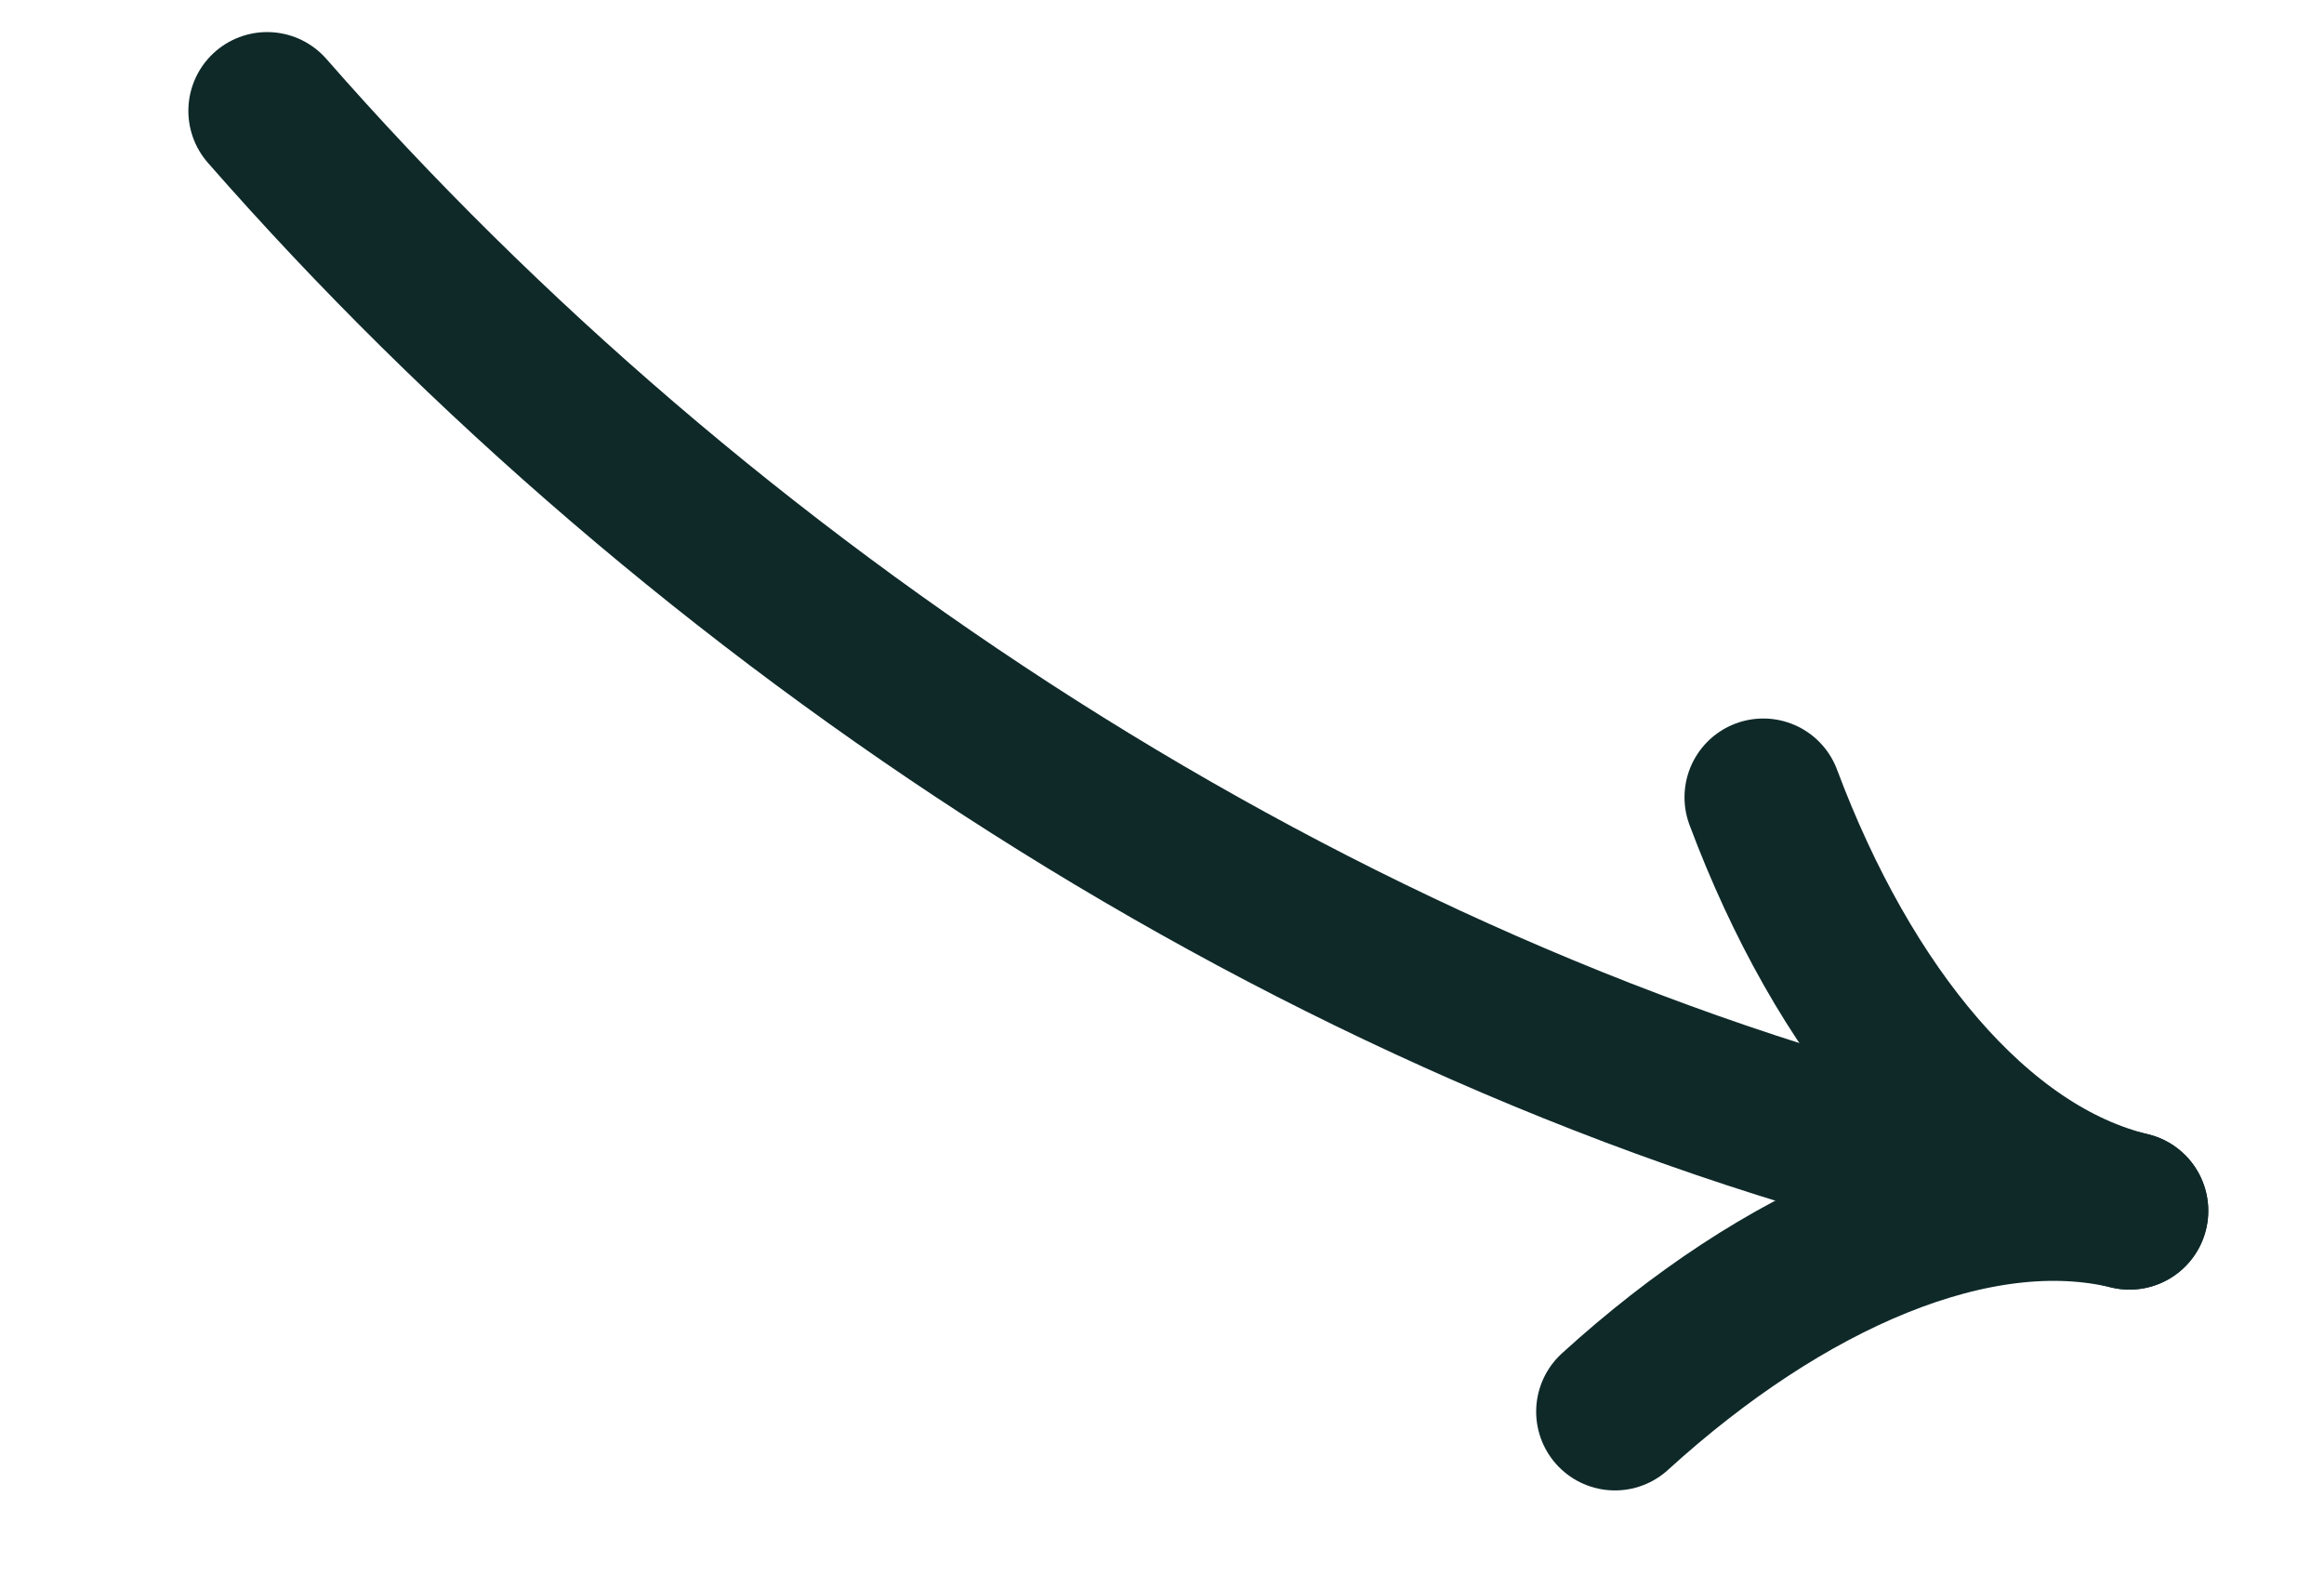
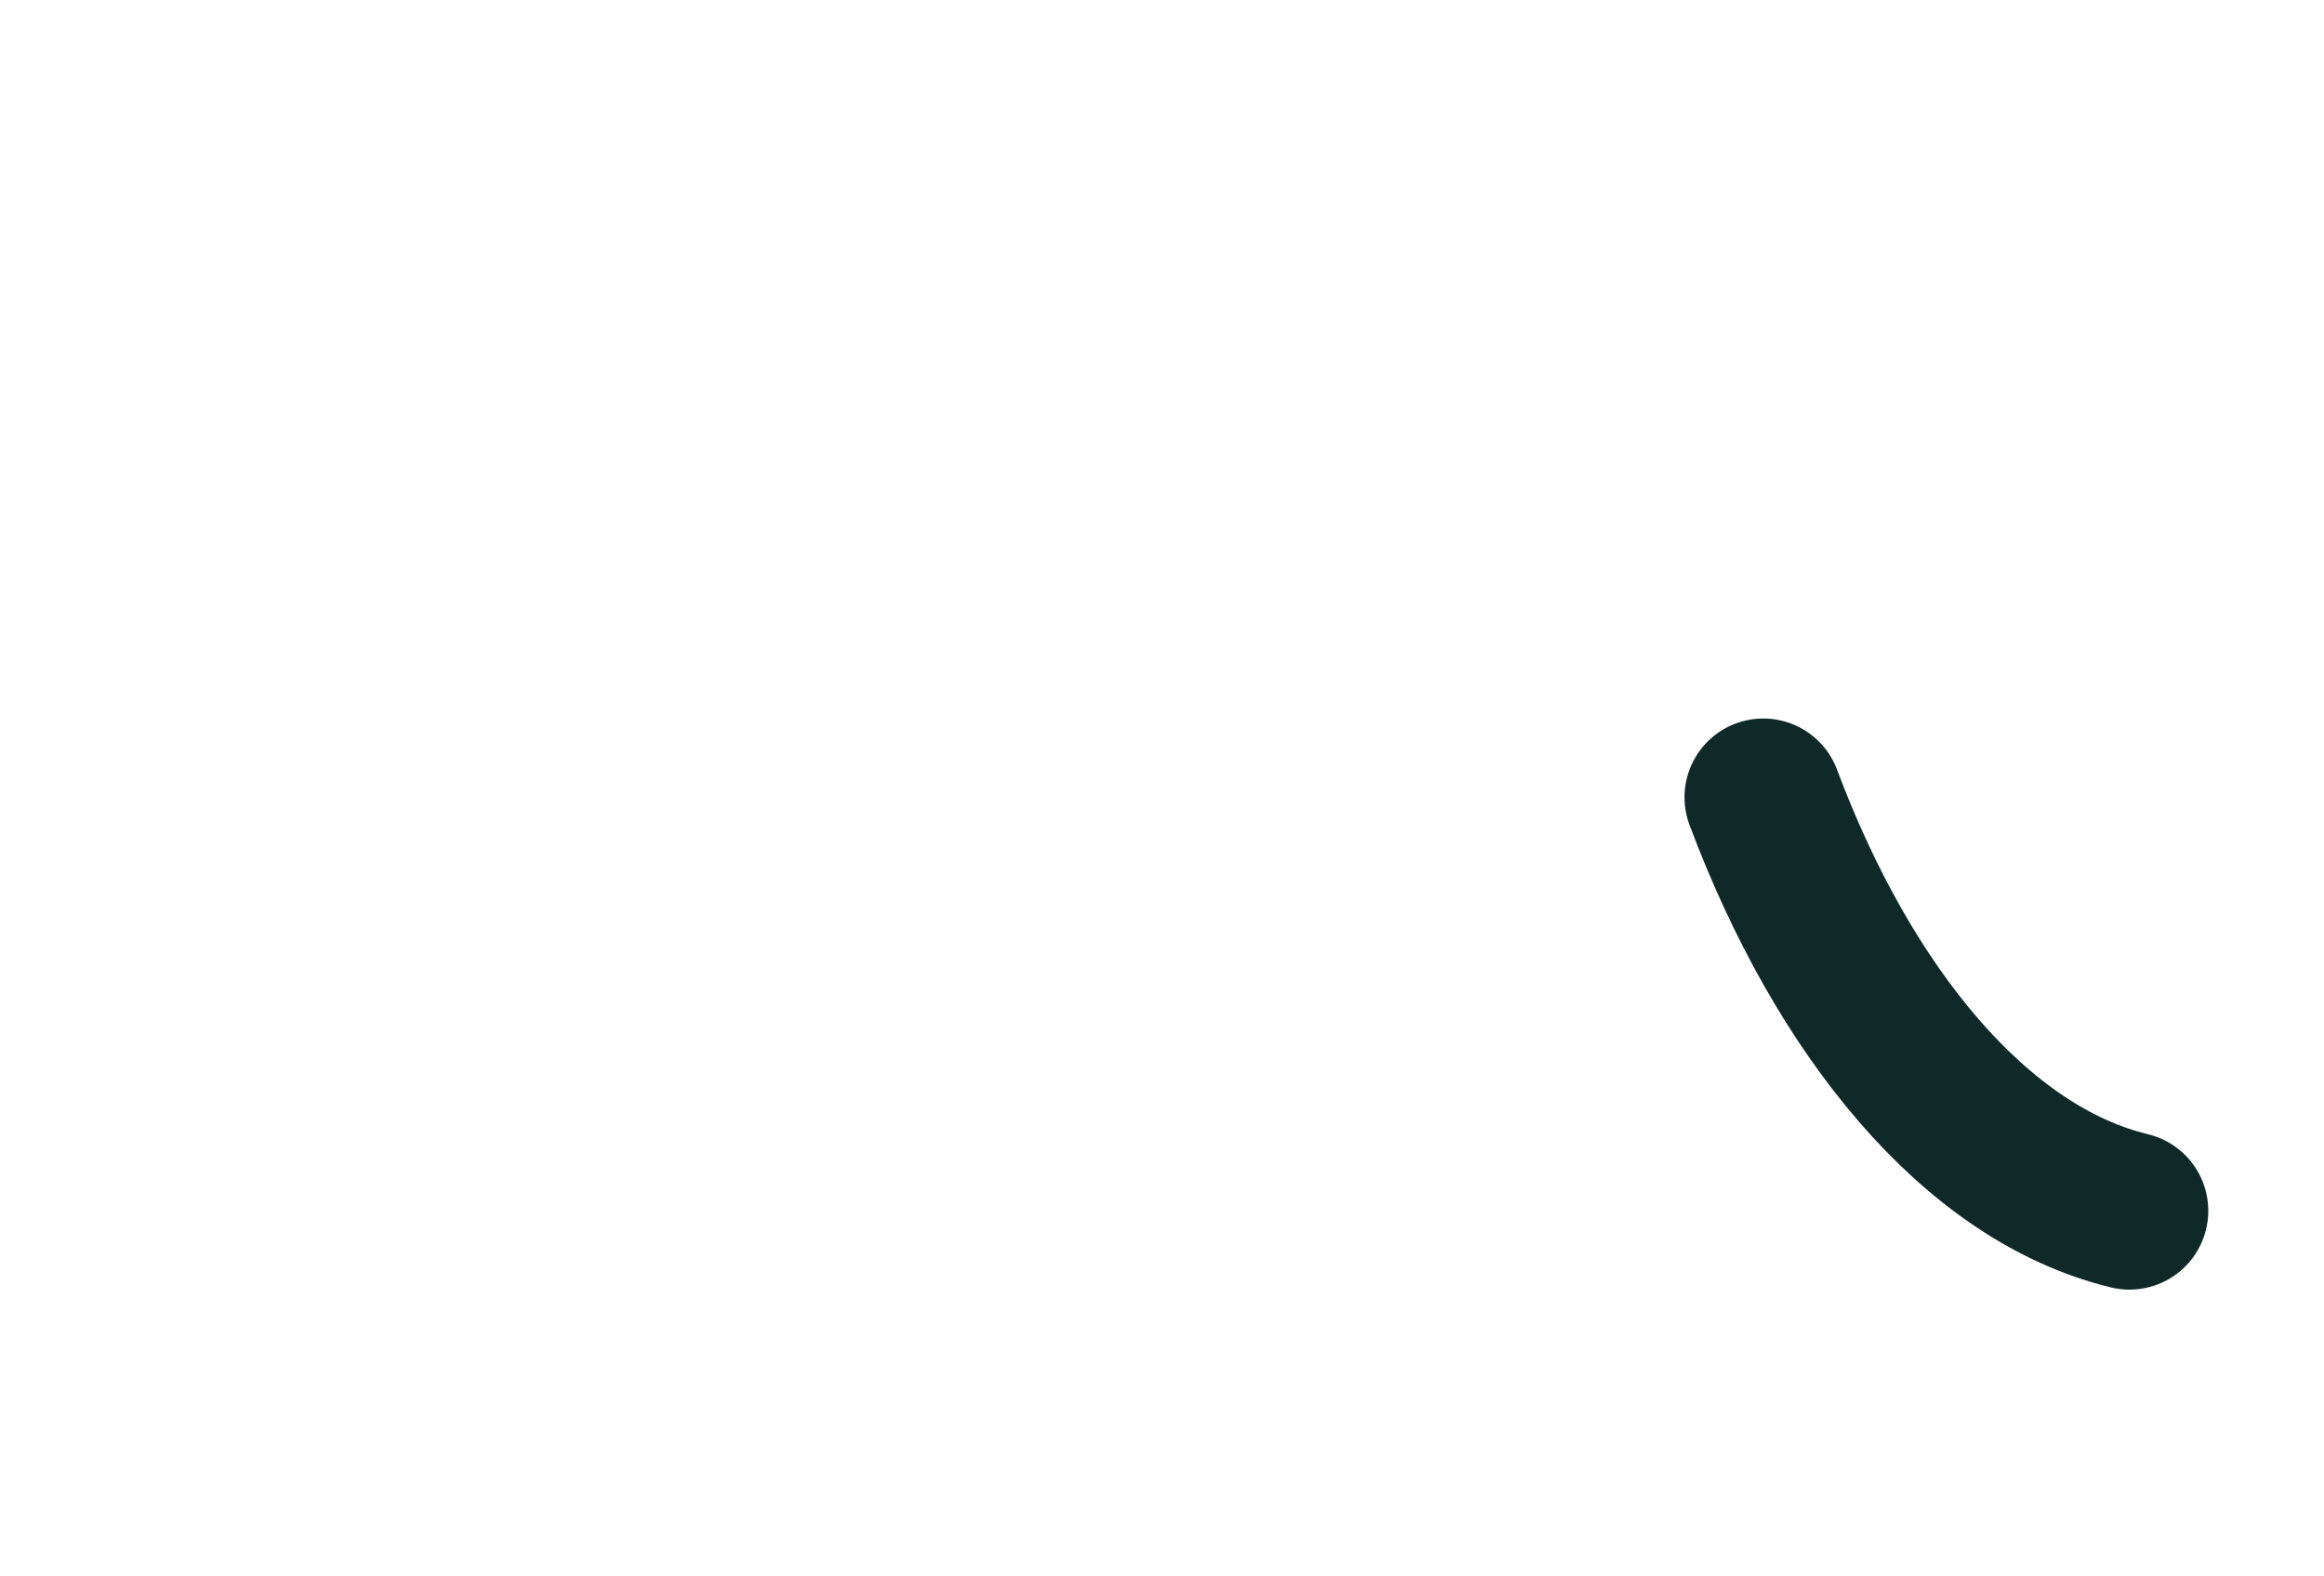
<svg xmlns="http://www.w3.org/2000/svg" width="59" height="40" viewBox="0 0 59 40" fill="none">
-   <path d="M6.782 2.814C17.727 15.314 33.406 25.745 49.793 29.703" stroke="#0F2929" stroke-width="4" stroke-linecap="round" />
  <path d="M44.765 20.237C46.794 25.655 50.145 29.787 54.062 30.733" stroke="#0F2929" stroke-width="4" stroke-linecap="round" />
-   <path d="M40.999 35.83C45.277 31.934 50.145 29.787 54.062 30.733" stroke="#0F2929" stroke-width="4" stroke-linecap="round" />
</svg>